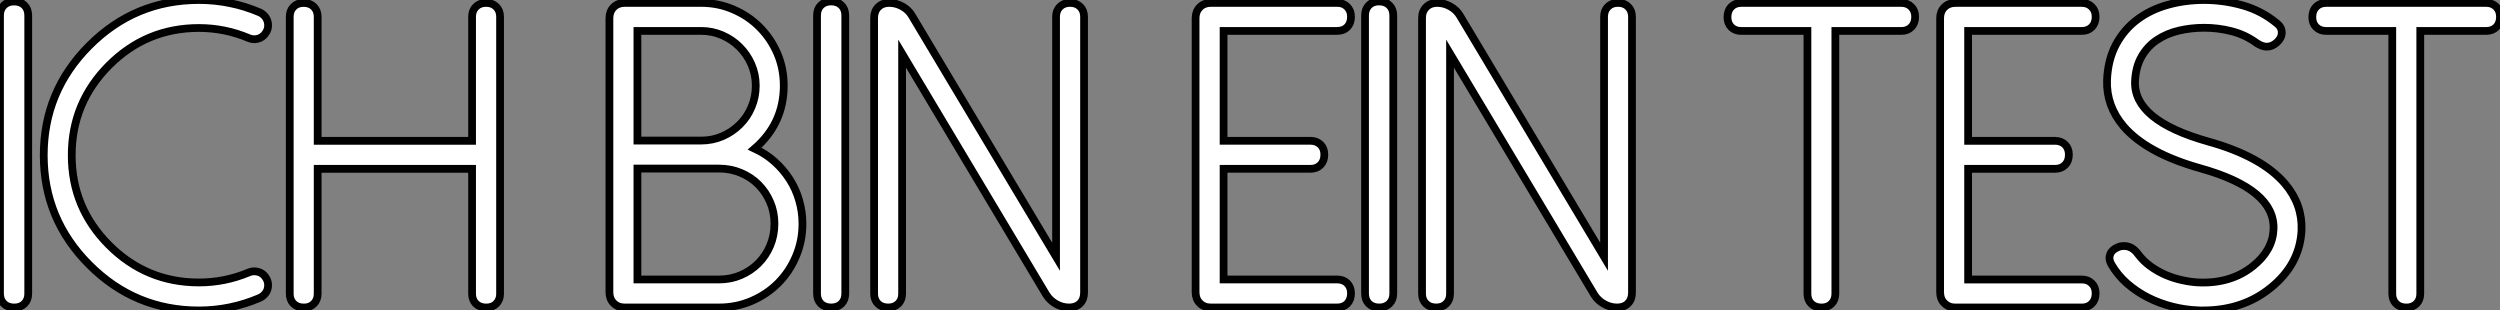
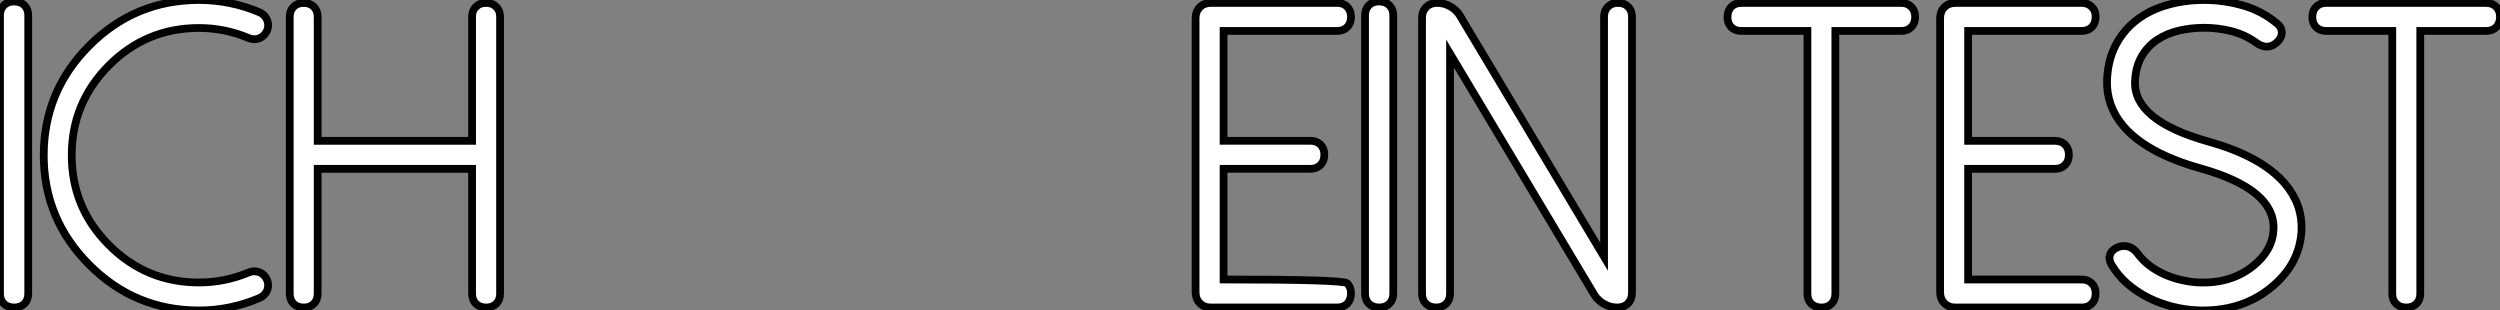
<svg xmlns="http://www.w3.org/2000/svg" viewBox="0.996 2.358 322.351 40.03">
  <rect x="0.996" y="2.358" width="322.351" height="40.03" fill="#808080" stroke="none" />
  <path d="M1.09-1.80L1.09-37.65Q1.09-38.47 1.59-38.96Q2.08-39.46 2.90-39.46L2.90-39.46Q3.75-39.46 4.24-38.96Q4.73-38.47 4.73-37.65L4.73-37.65L4.73-1.80Q4.73-0.98 4.24-0.49Q3.75 0 2.93 0L2.93 0Q2.08 0 1.59-0.49Q1.09-0.98 1.09-1.80L1.09-1.80ZM15.15-8.04L15.15-8.04Q19.96-3.23 26.74-3.23L26.74-3.23Q30.08-3.23 33.14-4.51L33.14-4.51Q33.58-4.70 34.03-4.66Q34.48-4.62 34.84-4.39Q35.19-4.16 35.42-3.76Q35.66-3.36 35.66-2.87L35.66-2.87Q35.66-2.32 35.36-1.89Q35.05-1.45 34.56-1.23L34.56-1.23Q30.79 0.38 26.74 0.38L26.74 0.38Q18.48 0.38 12.61-5.50L12.61-5.50Q6.73-11.38 6.73-19.63L6.73-19.63Q6.73-27.89 12.61-33.77L12.61-33.77Q18.48-39.65 26.74-39.65L26.74-39.65Q28.79-39.65 30.73-39.25Q32.68-38.86 34.56-38.06L34.56-38.06Q35.05-37.84 35.36-37.39Q35.66-36.94 35.66-36.39L35.66-36.39Q35.66-35.90 35.42-35.51Q35.19-35.11 34.84-34.88Q34.48-34.64 34.03-34.60Q33.58-34.56 33.14-34.75L33.14-34.75Q30.08-36.04 26.74-36.04L26.74-36.04Q19.96-36.04 15.15-31.23L15.15-31.23Q10.34-26.41 10.34-19.63L10.34-19.63Q10.34-12.85 15.15-8.04ZM63.74-39.27L63.79-39.27Q64.59-39.27 65.08-38.77Q65.57-38.28 65.57-37.49L65.57-37.49L65.57-1.78Q65.57-0.98 65.08-0.49Q64.59 0 63.79 0L63.79 0Q62.95 0 62.45-0.49Q61.96-0.98 61.96-1.78L61.96-1.78L61.96-17.88L42.05-17.88L42.05-1.78Q42.05-0.98 41.56-0.49Q41.07 0 40.28 0L40.28 0Q39.43 0 38.94-0.49Q38.45-0.98 38.45-1.78L38.45-1.78L38.45-37.49Q38.45-38.28 38.94-38.77Q39.43-39.27 40.22-39.27L40.22-39.27Q41.07-39.27 41.56-38.77Q42.05-38.28 42.05-37.49L42.05-37.49L42.05-21.49L61.96-21.49L61.96-37.49Q61.96-38.28 62.45-38.77Q62.95-39.27 63.74-39.27L63.74-39.27Z" fill="white" stroke="black" transform="translate(0 0) scale(1 1) translate(-0.094 42.008)" />
-   <path d="M6.15-35.66L6.15-21.52L14.36-21.52Q15.83-21.52 17.12-22.08Q18.40-22.64 19.36-23.60Q20.32-24.55 20.86-25.84Q21.41-27.13 21.41-28.60L21.41-28.60Q21.41-30.05 20.85-31.34Q20.29-32.62 19.33-33.58Q18.38-34.54 17.09-35.10Q15.80-35.66 14.36-35.66L14.36-35.66L6.15-35.66ZM6.15-17.91L6.15-3.61L16.68-3.61Q18.18-3.61 19.48-4.17Q20.78-4.73 21.75-5.70Q22.72-6.67 23.27-7.98Q23.82-9.30 23.82-10.80L23.82-10.80Q23.82-12.30 23.26-13.60Q22.70-14.90 21.74-15.86Q20.78-16.82 19.48-17.36Q18.18-17.91 16.68-17.91L16.68-17.91L6.15-17.91ZM16.68 0L4.51 0Q3.64 0 3.09-0.55Q2.54-1.09 2.54-1.97L2.54-1.97L2.54-37.30Q2.54-38.17 3.09-38.72Q3.64-39.27 4.51-39.27L4.51-39.27L14.36-39.27Q16.57-39.27 18.51-38.43Q20.45-37.60 21.90-36.15Q23.35-34.70 24.19-32.76Q25.02-30.82 25.02-28.60L25.02-28.60Q25.02-23.73 21.27-20.48L21.27-20.48Q22.70-19.82 23.83-18.81Q24.96-17.80 25.77-16.54Q26.58-15.29 27.00-13.82Q27.43-12.36 27.43-10.80L27.43-10.80Q27.43-8.56 26.59-6.59Q25.76-4.62 24.31-3.16Q22.86-1.70 20.89-0.85Q18.92 0 16.68 0L16.68 0ZM29.31-1.80L29.31-37.65Q29.31-38.47 29.80-38.96Q30.30-39.46 31.12-39.46L31.12-39.46Q31.96-39.46 32.46-38.96Q32.95-38.47 32.95-37.65L32.95-37.65L32.95-1.80Q32.95-0.98 32.46-0.49Q31.96 0 31.14 0L31.14 0Q30.30 0 29.80-0.49Q29.31-0.98 29.31-1.80L29.31-1.80ZM61.91-39.27L61.96-39.27Q62.75-39.27 63.25-38.77Q63.74-38.28 63.74-37.49L63.74-37.49L63.74-1.91Q63.74-1.04 63.22-0.52Q62.70 0 61.82 0L61.82 0Q60.92 0 60.13-0.45Q59.34-0.90 58.87-1.64L58.87-1.64L40.28-32.73L40.28-1.78Q40.28-0.98 39.79-0.49Q39.29 0 38.50 0L38.50 0Q37.65 0 37.16-0.49Q36.67-0.98 36.67-1.78L36.67-1.78L36.67-37.32Q36.67-38.20 37.20-38.73Q37.73-39.27 38.61-39.27L38.61-39.27Q39.51-39.27 40.32-38.81Q41.13-38.36 41.56-37.60L41.56-37.60L60.13-6.54L60.13-37.49Q60.13-38.28 60.62-38.77Q61.11-39.27 61.91-39.27L61.91-39.27Z" fill="white" stroke="black" transform="translate(77.578 0) scale(1 1) translate(-0.543 42.004)" />
-   <path d="M4.43-39.27L20.73-39.27Q21.52-39.27 22.01-38.77Q22.50-38.28 22.50-37.49L22.50-37.49Q22.50-36.64 22.01-36.15Q21.52-35.66 20.73-35.66L20.73-35.66L6.07-35.66L6.07-21.49L17.28-21.49Q18.07-21.49 18.57-21Q19.06-20.51 19.06-19.71L19.06-19.71Q19.06-18.87 18.57-18.38Q18.07-17.88 17.28-17.88L17.28-17.88L6.07-17.88L6.07-3.61L20.73-3.61Q21.52-3.61 22.01-3.12Q22.50-2.63 22.50-1.83L22.50-1.83Q22.50-0.98 22.01-0.49Q21.52 0 20.73 0L20.73 0L4.43 0Q3.55 0 3.01-0.55Q2.46-1.09 2.46-1.97L2.46-1.97L2.46-37.30Q2.46-38.17 3.01-38.72Q3.55-39.27 4.43-39.27L4.43-39.27ZM24.31-1.80L24.31-37.65Q24.31-38.47 24.80-38.96Q25.29-39.46 26.11-39.46L26.11-39.46Q26.96-39.46 27.45-38.96Q27.95-38.47 27.95-37.65L27.95-37.65L27.95-1.80Q27.95-0.98 27.45-0.49Q26.96 0 26.14 0L26.14 0Q25.29 0 24.80-0.49Q24.31-0.98 24.31-1.80L24.31-1.80ZM56.90-39.27L56.96-39.27Q57.75-39.27 58.24-38.77Q58.73-38.28 58.73-37.49L58.73-37.49L58.73-1.91Q58.73-1.04 58.21-0.52Q57.70 0 56.82 0L56.82 0Q55.92 0 55.13-0.45Q54.33-0.90 53.87-1.64L53.87-1.64L35.27-32.73L35.27-1.78Q35.27-0.98 34.78-0.49Q34.29 0 33.50 0L33.50 0Q32.65 0 32.16-0.49Q31.66-0.98 31.66-1.78L31.66-1.78L31.66-37.32Q31.66-38.20 32.20-38.73Q32.73-39.27 33.61-39.27L33.61-39.27Q34.51-39.27 35.31-38.81Q36.12-38.36 36.56-37.60L36.56-37.60L55.13-6.54L55.13-37.49Q55.13-38.28 55.62-38.77Q56.11-39.27 56.90-39.27L56.90-39.27Z" fill="white" stroke="black" transform="translate(153.156 0) scale(1 1) translate(-0.461 42.004)" />
+   <path d="M4.43-39.27L20.73-39.27Q21.52-39.27 22.01-38.77Q22.50-38.28 22.50-37.49L22.50-37.49Q22.50-36.64 22.01-36.15Q21.52-35.66 20.73-35.66L20.73-35.66L6.07-35.66L6.07-21.49L17.28-21.49Q18.07-21.49 18.57-21Q19.06-20.51 19.06-19.71L19.06-19.71Q19.06-18.87 18.57-18.38Q18.07-17.88 17.28-17.88L17.28-17.88L6.07-17.88L6.07-3.61Q21.52-3.61 22.01-3.12Q22.50-2.63 22.50-1.83L22.50-1.83Q22.50-0.98 22.01-0.49Q21.52 0 20.73 0L20.73 0L4.43 0Q3.55 0 3.01-0.55Q2.46-1.09 2.46-1.97L2.46-1.97L2.46-37.30Q2.46-38.17 3.01-38.72Q3.55-39.27 4.43-39.27L4.43-39.27ZM24.31-1.80L24.31-37.65Q24.31-38.47 24.80-38.96Q25.29-39.46 26.11-39.46L26.11-39.46Q26.96-39.46 27.45-38.96Q27.95-38.47 27.95-37.65L27.95-37.65L27.95-1.80Q27.95-0.98 27.45-0.49Q26.96 0 26.14 0L26.14 0Q25.29 0 24.80-0.49Q24.31-0.98 24.31-1.80L24.31-1.80ZM56.90-39.27L56.96-39.27Q57.75-39.27 58.24-38.77Q58.73-38.28 58.73-37.49L58.73-37.49L58.73-1.91Q58.73-1.04 58.21-0.52Q57.70 0 56.82 0L56.82 0Q55.92 0 55.13-0.45Q54.33-0.90 53.87-1.64L53.87-1.64L35.27-32.73L35.27-1.78Q35.27-0.98 34.78-0.49Q34.29 0 33.50 0L33.50 0Q32.65 0 32.16-0.49Q31.66-0.98 31.66-1.78L31.66-1.78L31.66-37.32Q31.66-38.20 32.20-38.73Q32.73-39.27 33.61-39.27L33.61-39.27Q34.51-39.27 35.31-38.81Q36.12-38.36 36.56-37.60L36.56-37.60L55.13-6.54L55.13-37.49Q55.13-38.28 55.62-38.77Q56.11-39.27 56.90-39.27L56.90-39.27Z" fill="white" stroke="black" transform="translate(153.156 0) scale(1 1) translate(-0.461 42.004)" />
  <path d="M2.32-39.27L22.97-39.27Q23.76-39.27 24.25-38.77Q24.75-38.28 24.75-37.49L24.75-37.49Q24.75-36.64 24.25-36.15Q23.76-35.66 22.97-35.66L22.97-35.66L14.46-35.66L14.46-1.78Q14.46-0.98 13.97-0.49Q13.48 0 12.69 0L12.69 0Q11.84 0 11.35-0.49Q10.86-0.98 10.86-1.78L10.86-1.78L10.86-35.66L2.32-35.66Q1.53-35.66 1.04-36.15Q0.55-36.64 0.55-37.43L0.55-37.43Q0.55-38.28 1.04-38.77Q1.53-39.27 2.32-39.27L2.32-39.27ZM29.94-39.27L46.24-39.27Q47.03-39.27 47.52-38.77Q48.02-38.28 48.02-37.49L48.02-37.49Q48.02-36.64 47.52-36.15Q47.03-35.66 46.24-35.66L46.24-35.66L31.58-35.66L31.58-21.49L42.79-21.49Q43.59-21.49 44.08-21Q44.57-20.51 44.57-19.71L44.57-19.71Q44.57-18.87 44.08-18.38Q43.59-17.88 42.79-17.88L42.79-17.88L31.58-17.88L31.58-3.61L46.24-3.61Q47.03-3.61 47.52-3.12Q48.02-2.63 48.02-1.83L48.02-1.83Q48.02-0.98 47.52-0.49Q47.03 0 46.24 0L46.24 0L29.94 0Q29.07 0 28.52-0.55Q27.97-1.09 27.97-1.97L27.97-1.97L27.97-37.30Q27.97-38.17 28.52-38.72Q29.07-39.27 29.94-39.27L29.94-39.27ZM50.04-5.58L50.04-5.58Q49.66-6.26 49.90-6.88Q50.15-7.49 50.94-7.79L50.94-7.79Q51.24-7.93 51.68-7.93L51.68-7.93Q52.75-7.93 53.51-6.86L53.51-6.86Q54.17-5.99 55.07-5.33Q55.97-4.68 57.01-4.22Q58.05-3.77 59.16-3.53Q60.27-3.28 61.30-3.23L61.30-3.23Q65.46-3.06 68.30-5.33L68.30-5.33Q70.85-7.36 70.96-10.09L70.96-10.09Q71.18-15.23 61.55-17.94L61.55-17.94Q54.63-19.88 51.63-23.35L51.63-23.35Q49.38-26.00 49.49-29.31L49.49-29.31Q49.60-31.96 50.65-33.92Q51.71-35.88 53.42-37.15Q55.13-38.42 57.34-39.03Q59.55-39.65 61.99-39.65L61.99-39.65Q64.53-39.65 66.96-38.96Q69.40-38.28 71.39-36.64L71.39-36.64Q72.02-36.15 72.02-35.45Q72.02-34.75 71.39-34.18L71.39-34.18Q70.79-33.63 70.08-33.63L70.08-33.63Q69.45-33.63 68.71-34.15L68.71-34.15Q67.27-35.19 65.53-35.63Q63.79-36.07 62.02-36.07L62.02-36.07Q60.32-36.07 58.75-35.70Q57.18-35.33 55.95-34.51Q54.71-33.69 53.95-32.36Q53.18-31.04 53.10-29.15L53.10-29.15Q52.91-24.12 62.51-21.41L62.51-21.41Q69.40-19.50 72.43-15.97L72.43-15.97Q74.70-13.29 74.57-9.95L74.57-9.95Q74.35-5.55 70.57-2.52L70.57-2.52Q66.99 0.38 61.85 0.38L61.85 0.38Q61.66 0.38 61.50 0.38Q61.33 0.38 61.14 0.36L61.14 0.36Q59.55 0.30 57.93-0.11Q56.30-0.52 54.82-1.26Q53.35-2.00 52.10-3.08Q50.86-4.16 50.04-5.58ZM77.74-39.27L98.38-39.27Q99.18-39.27 99.67-38.77Q100.16-38.28 100.16-37.49L100.16-37.49Q100.16-36.64 99.67-36.15Q99.18-35.66 98.38-35.66L98.38-35.66L89.88-35.66L89.88-1.78Q89.88-0.98 89.39-0.49Q88.89 0 88.10 0L88.10 0Q87.25 0 86.76-0.49Q86.27-0.98 86.27-1.78L86.27-1.78L86.27-35.66L77.74-35.66Q76.95-35.66 76.45-36.15Q75.96-36.64 75.96-37.43L75.96-37.43Q75.96-38.28 76.45-38.77Q76.95-39.27 77.74-39.27L77.74-39.27Z" fill="white" stroke="black" transform="translate(223.734 0) scale(1 1) translate(-0.547 42.008)" />
</svg>